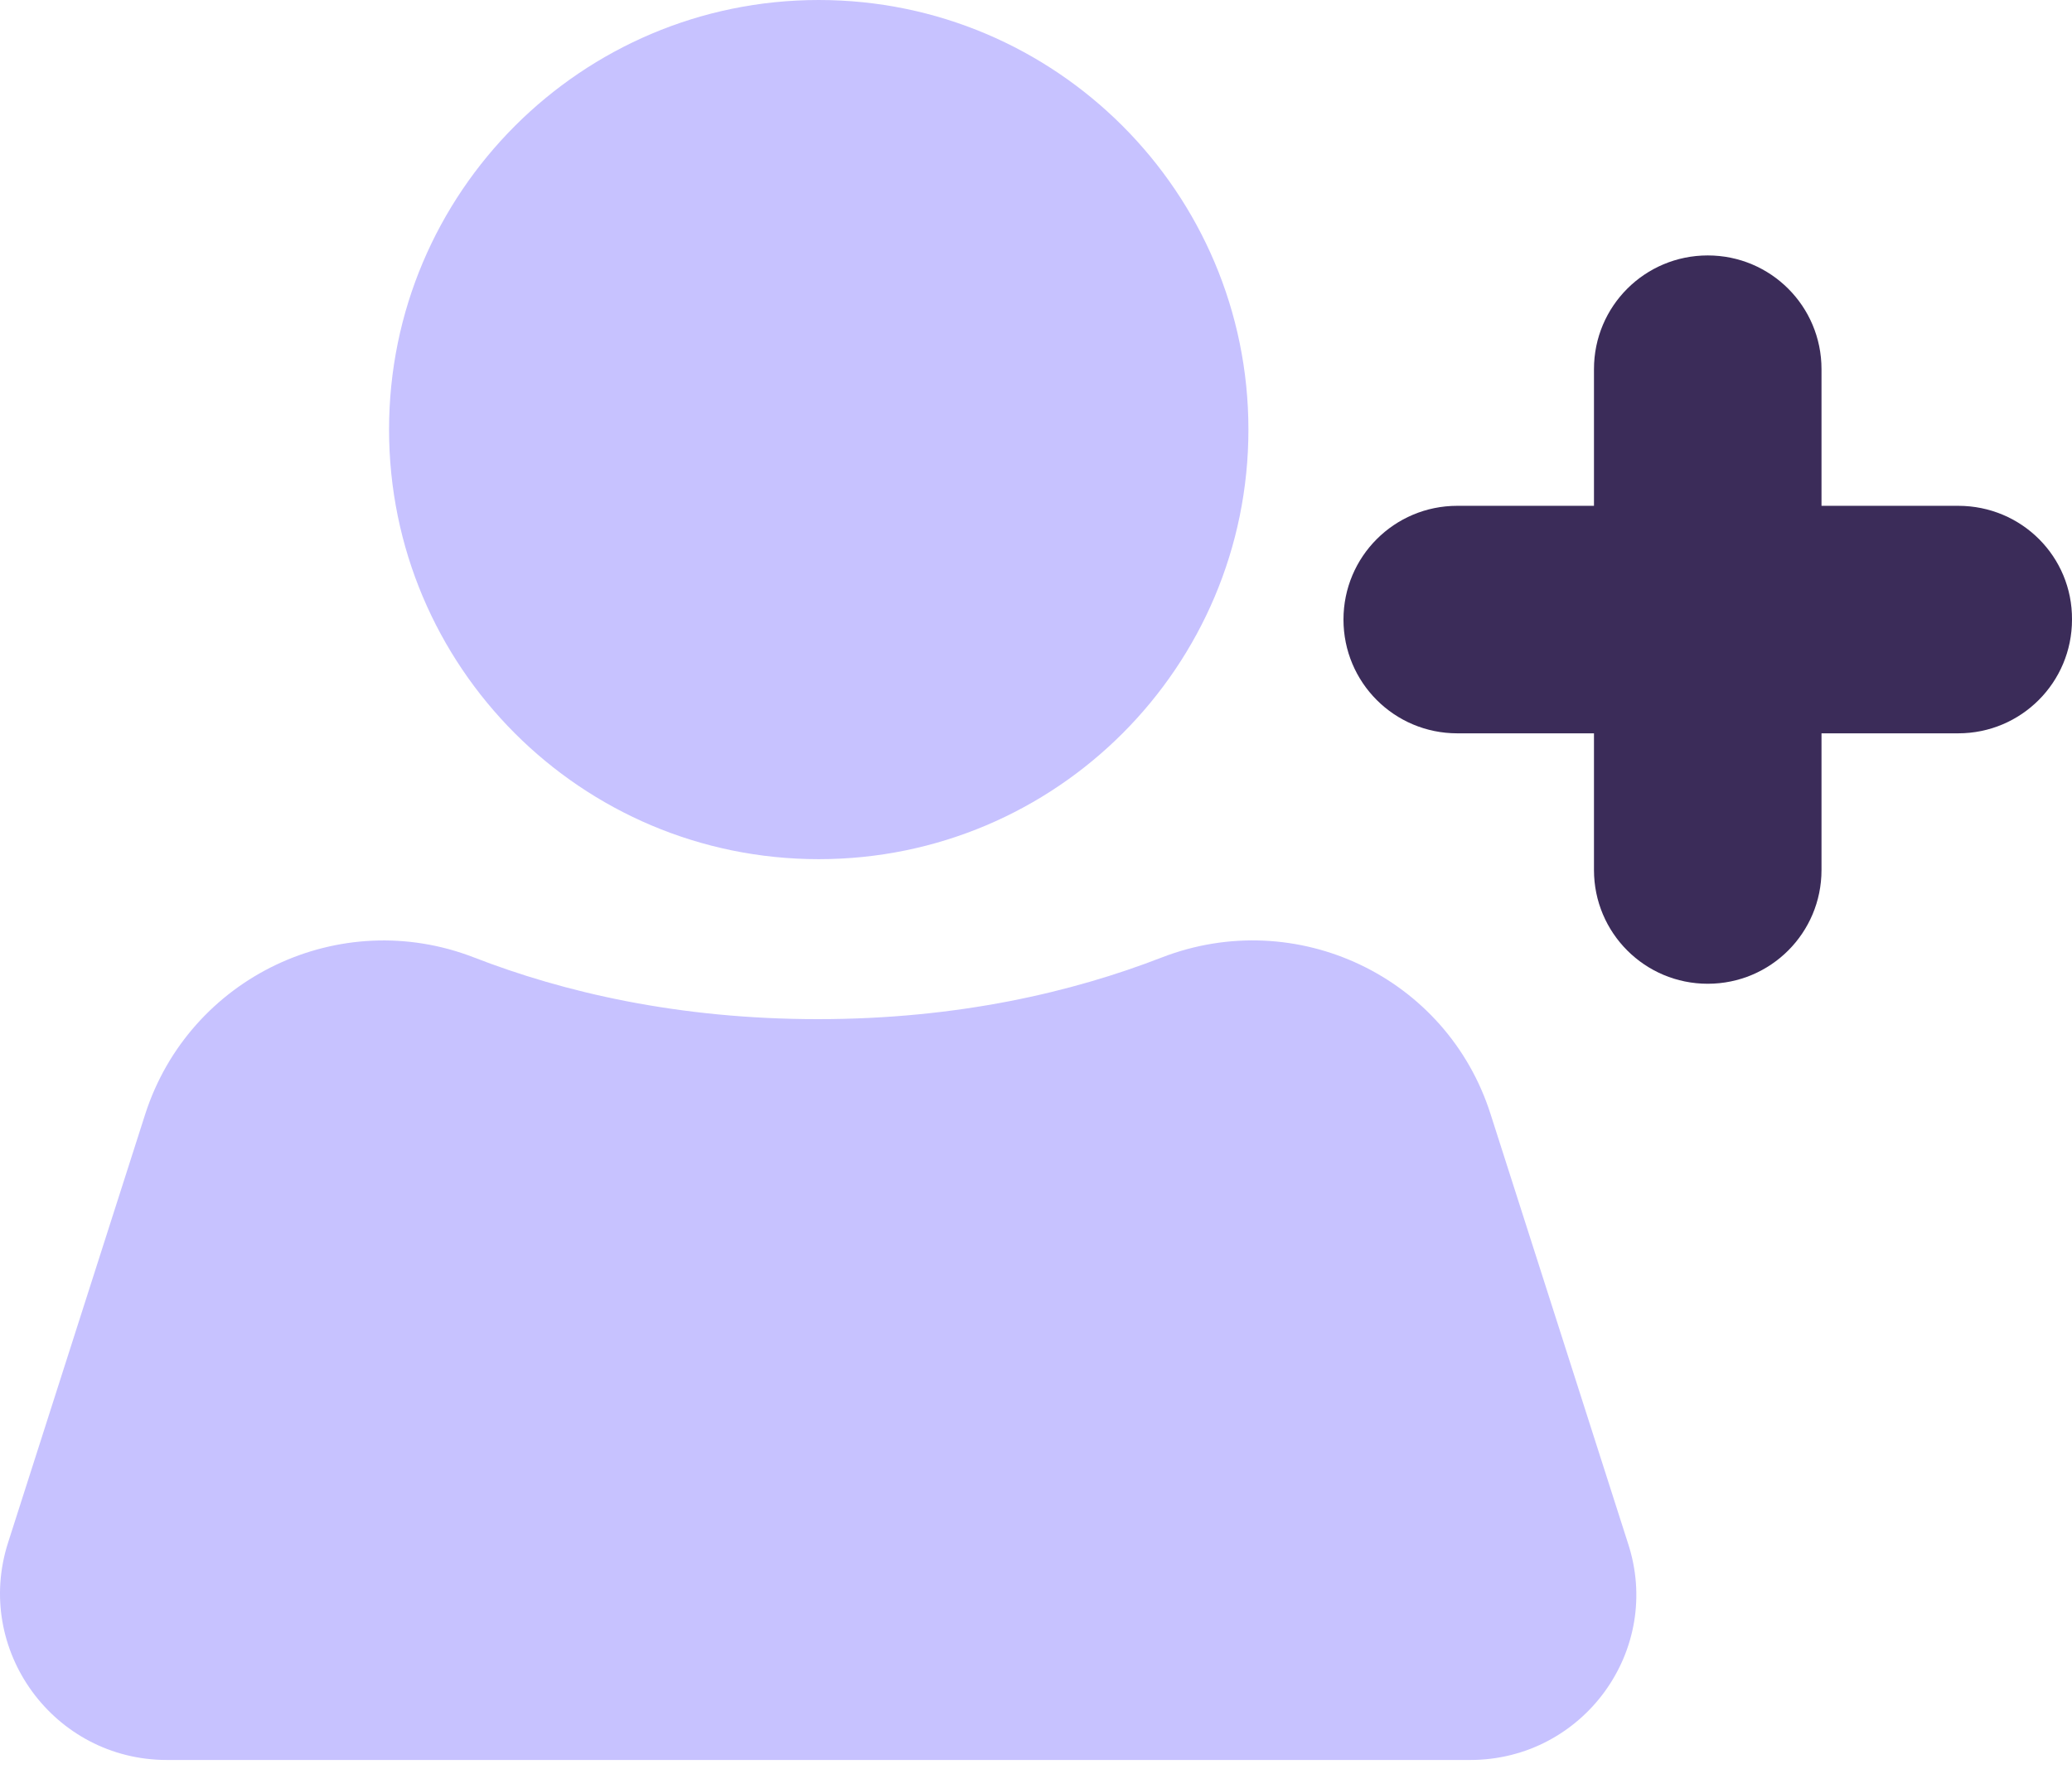
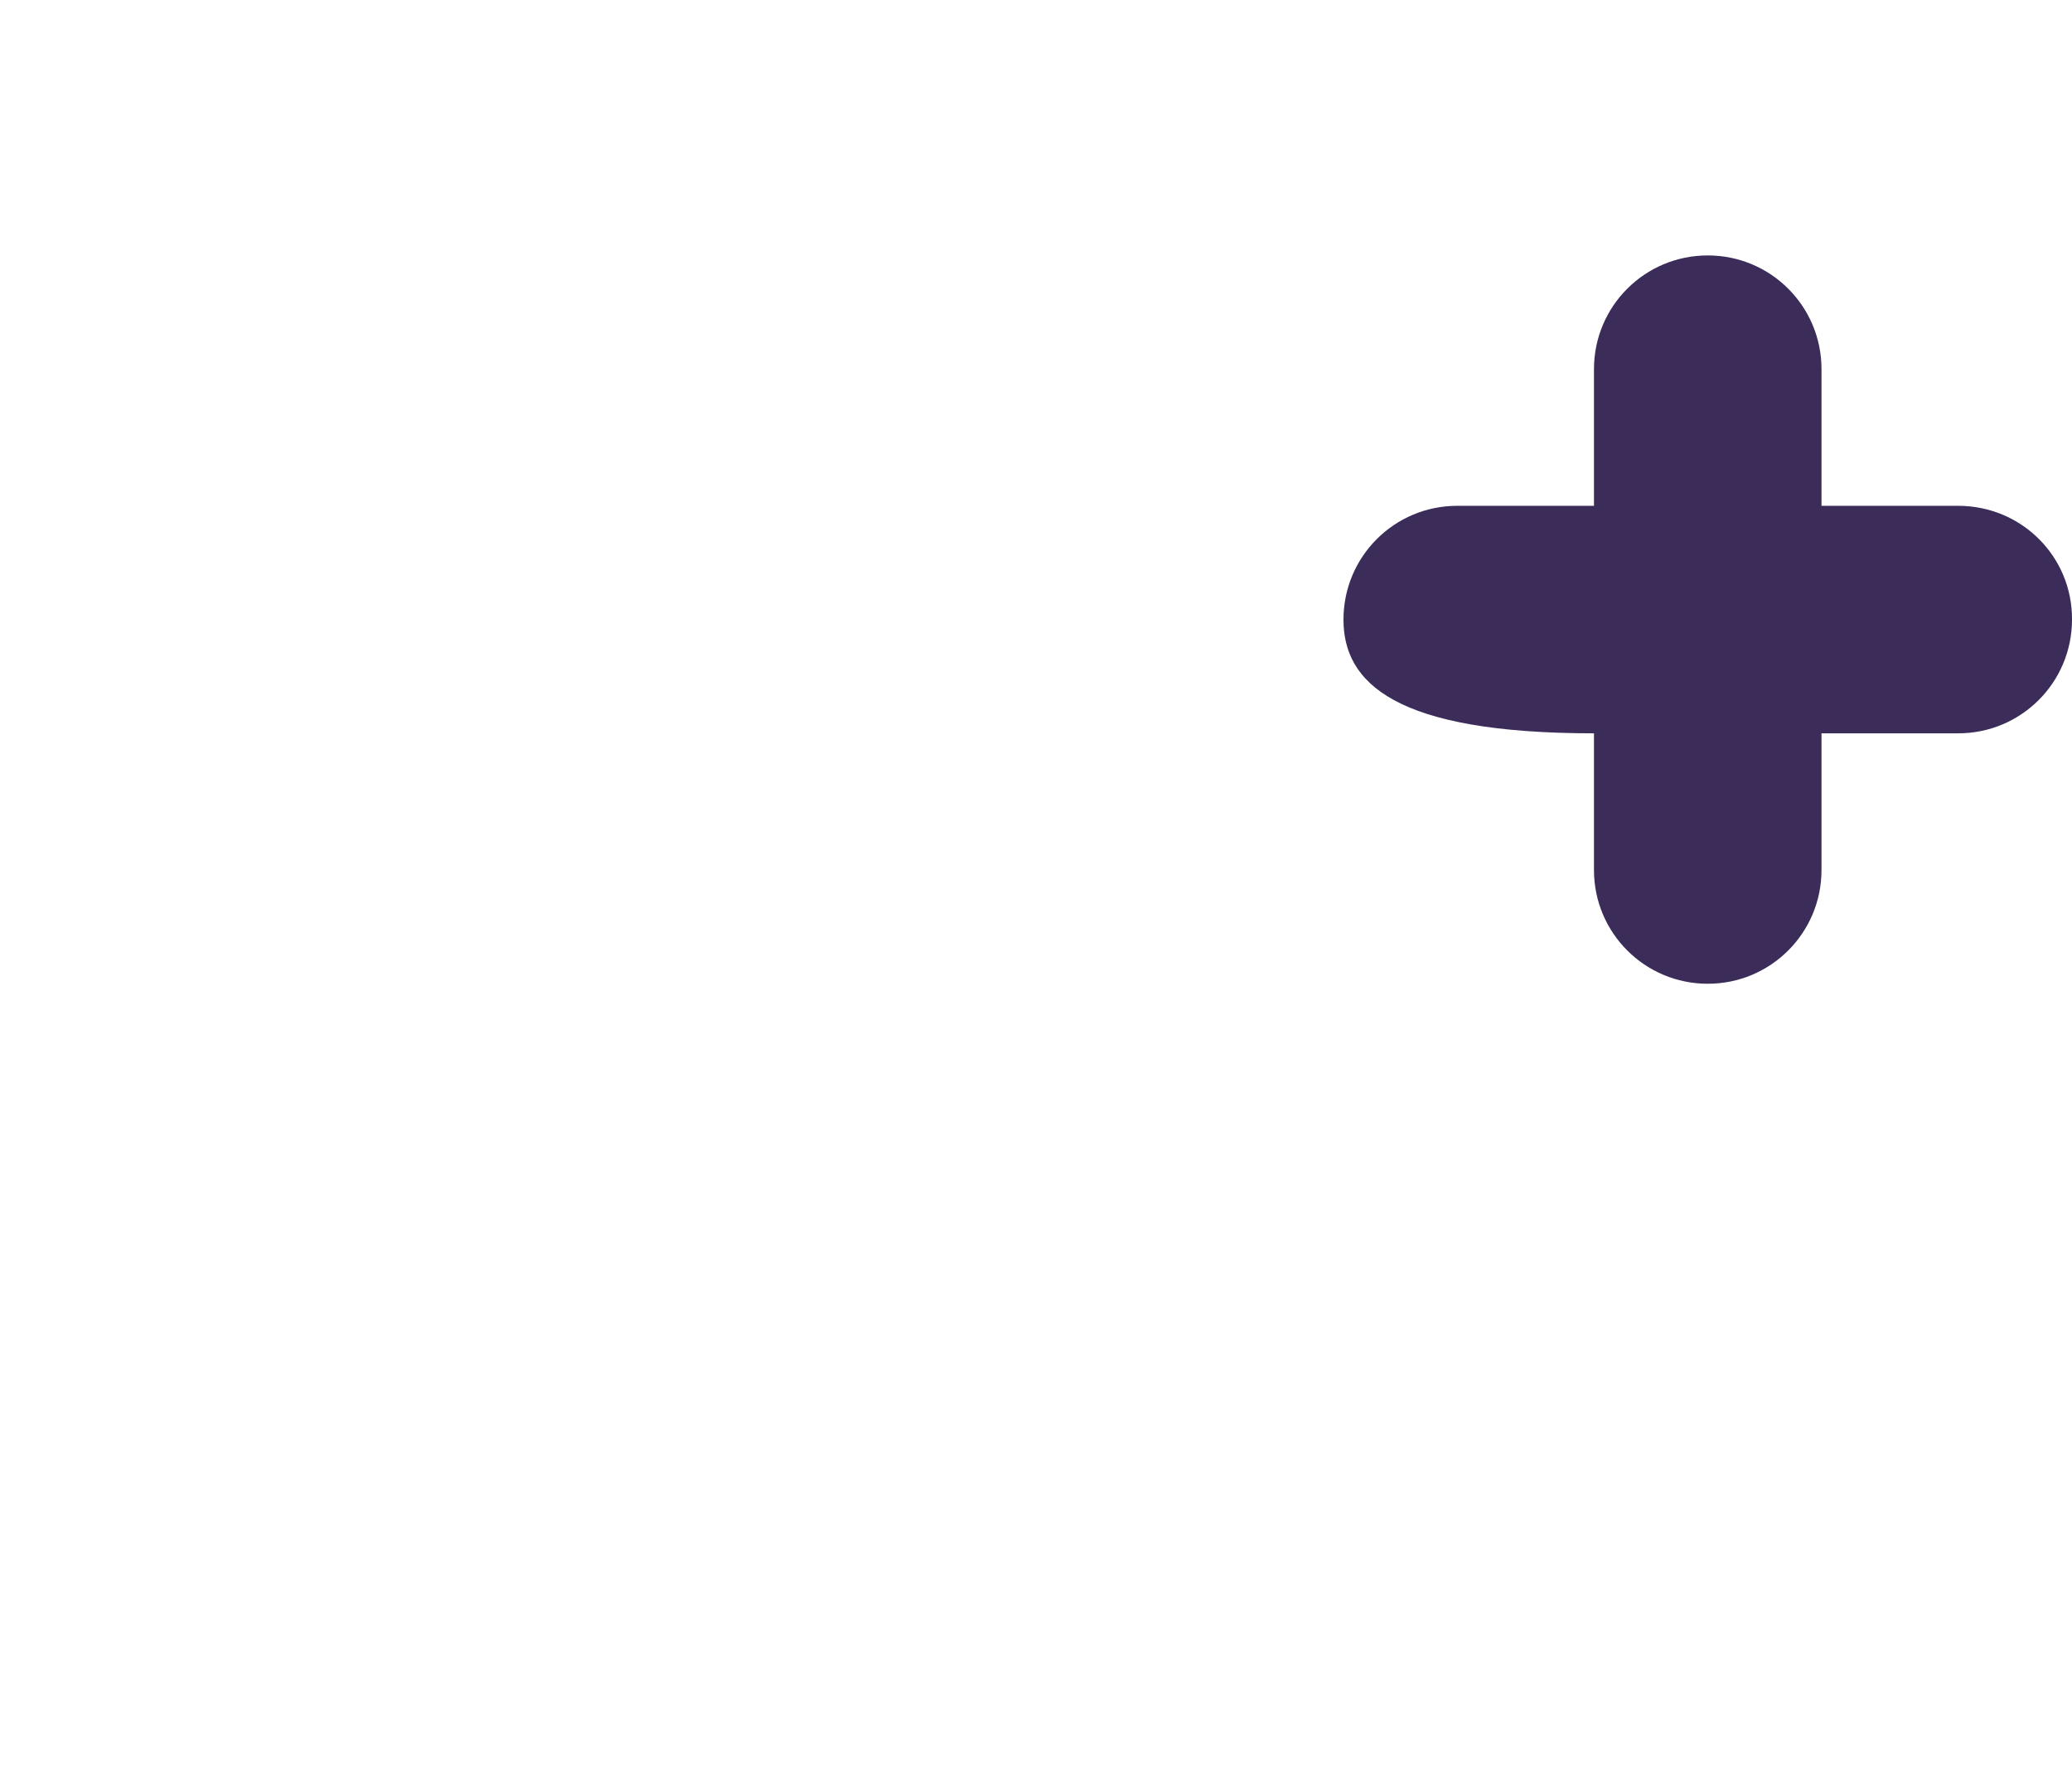
<svg xmlns="http://www.w3.org/2000/svg" width="48" height="41" viewBox="0 0 48 41" fill="none">
-   <path d="M34.058 40.783H3.866C1.25 40.783 -0.614 38.234 0.188 35.743L3.364 25.818C4.388 22.641 7.873 20.98 10.982 22.187C13.048 22.989 15.704 23.616 18.948 23.616C22.192 23.616 24.847 22.989 26.913 22.187C30.032 20.98 33.517 22.632 34.531 25.818L37.708 35.743C38.538 38.234 36.675 40.783 34.058 40.783ZM18.967 0C13.473 0 9.013 4.461 9.013 9.954C9.013 15.448 13.464 19.909 18.967 19.909C24.47 19.909 28.921 15.448 28.921 9.954C28.921 4.461 24.461 0 18.967 0Z" fill="#C7C2FF" />
-   <path d="M42.197 11.721H45.364C46.832 11.721 48.01 12.899 48 14.357C48 15.815 46.822 16.993 45.364 16.993H42.197V20.16C42.197 21.618 41.02 22.796 39.562 22.796C38.104 22.796 36.926 21.618 36.926 20.16V16.993H33.759C32.301 16.993 31.123 15.815 31.123 14.357C31.123 12.899 32.301 11.721 33.759 11.721H36.926V8.554C36.926 7.096 38.104 5.919 39.562 5.919C41.02 5.919 42.197 7.096 42.197 8.554V11.721Z" fill="#3B2C59" />
+   <path d="M42.197 11.721H45.364C46.832 11.721 48.01 12.899 48 14.357C48 15.815 46.822 16.993 45.364 16.993H42.197V20.16C42.197 21.618 41.02 22.796 39.562 22.796C38.104 22.796 36.926 21.618 36.926 20.16V16.993C32.301 16.993 31.123 15.815 31.123 14.357C31.123 12.899 32.301 11.721 33.759 11.721H36.926V8.554C36.926 7.096 38.104 5.919 39.562 5.919C41.02 5.919 42.197 7.096 42.197 8.554V11.721Z" fill="#3B2C59" />
</svg>